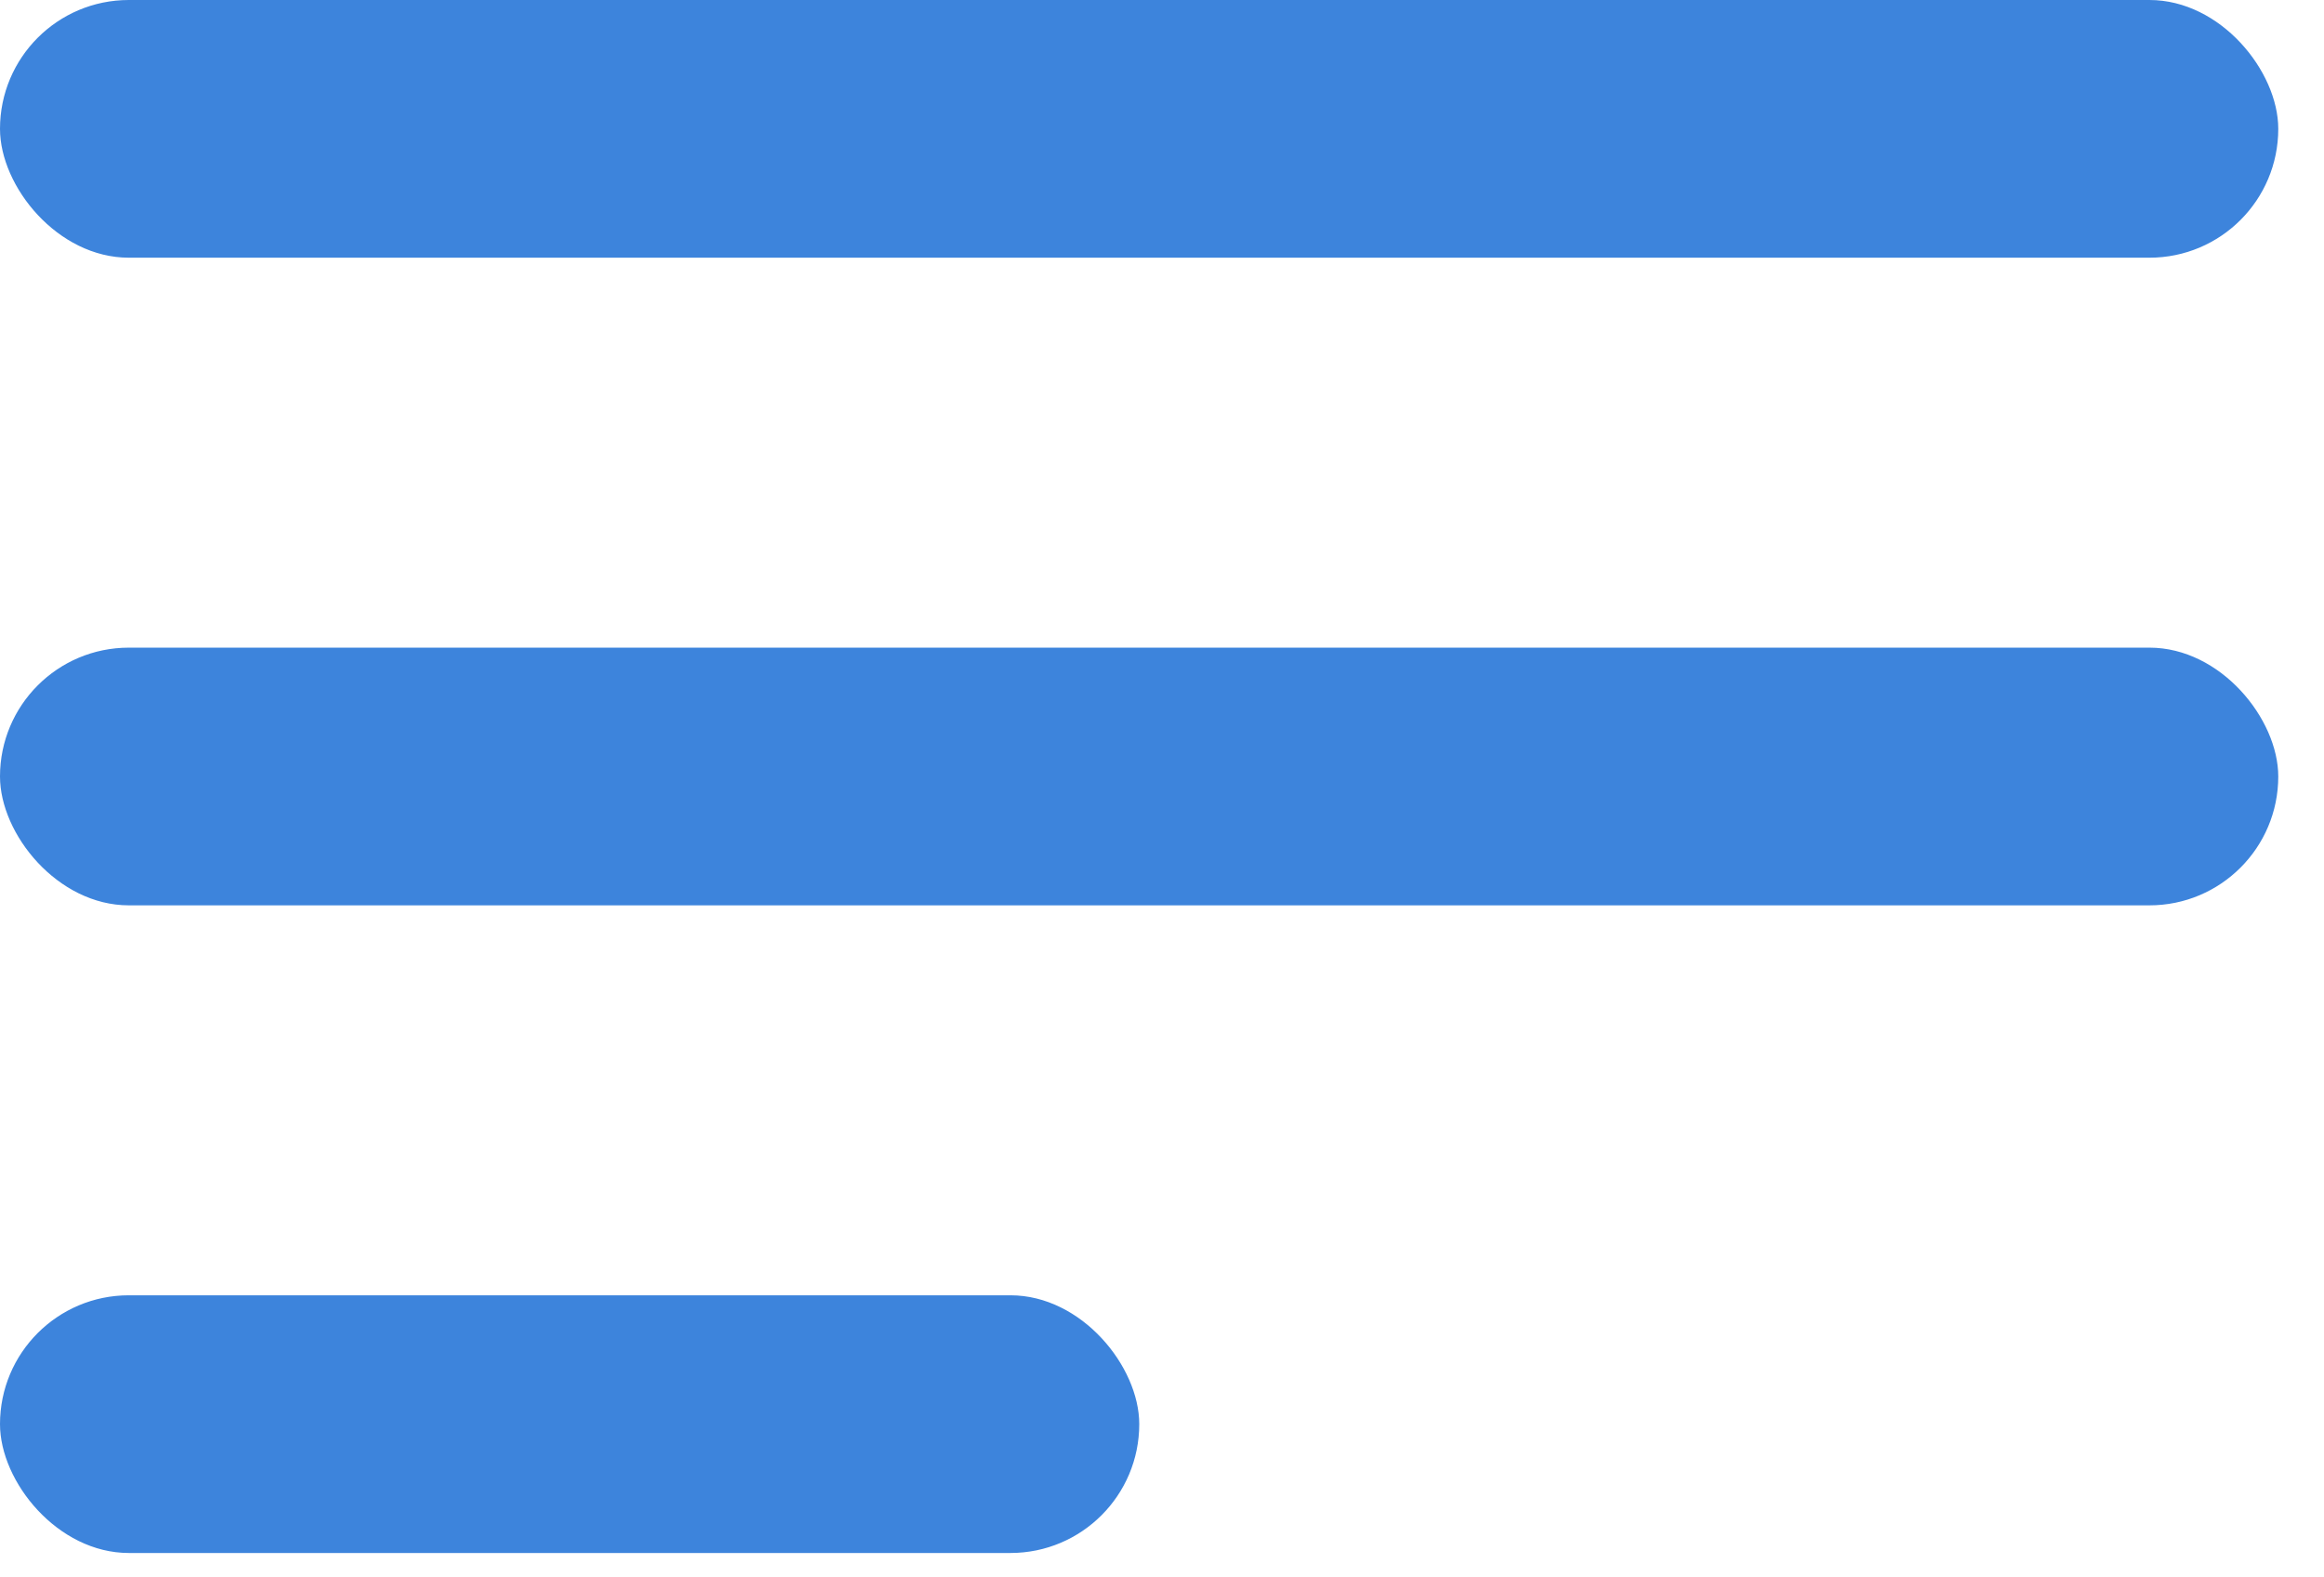
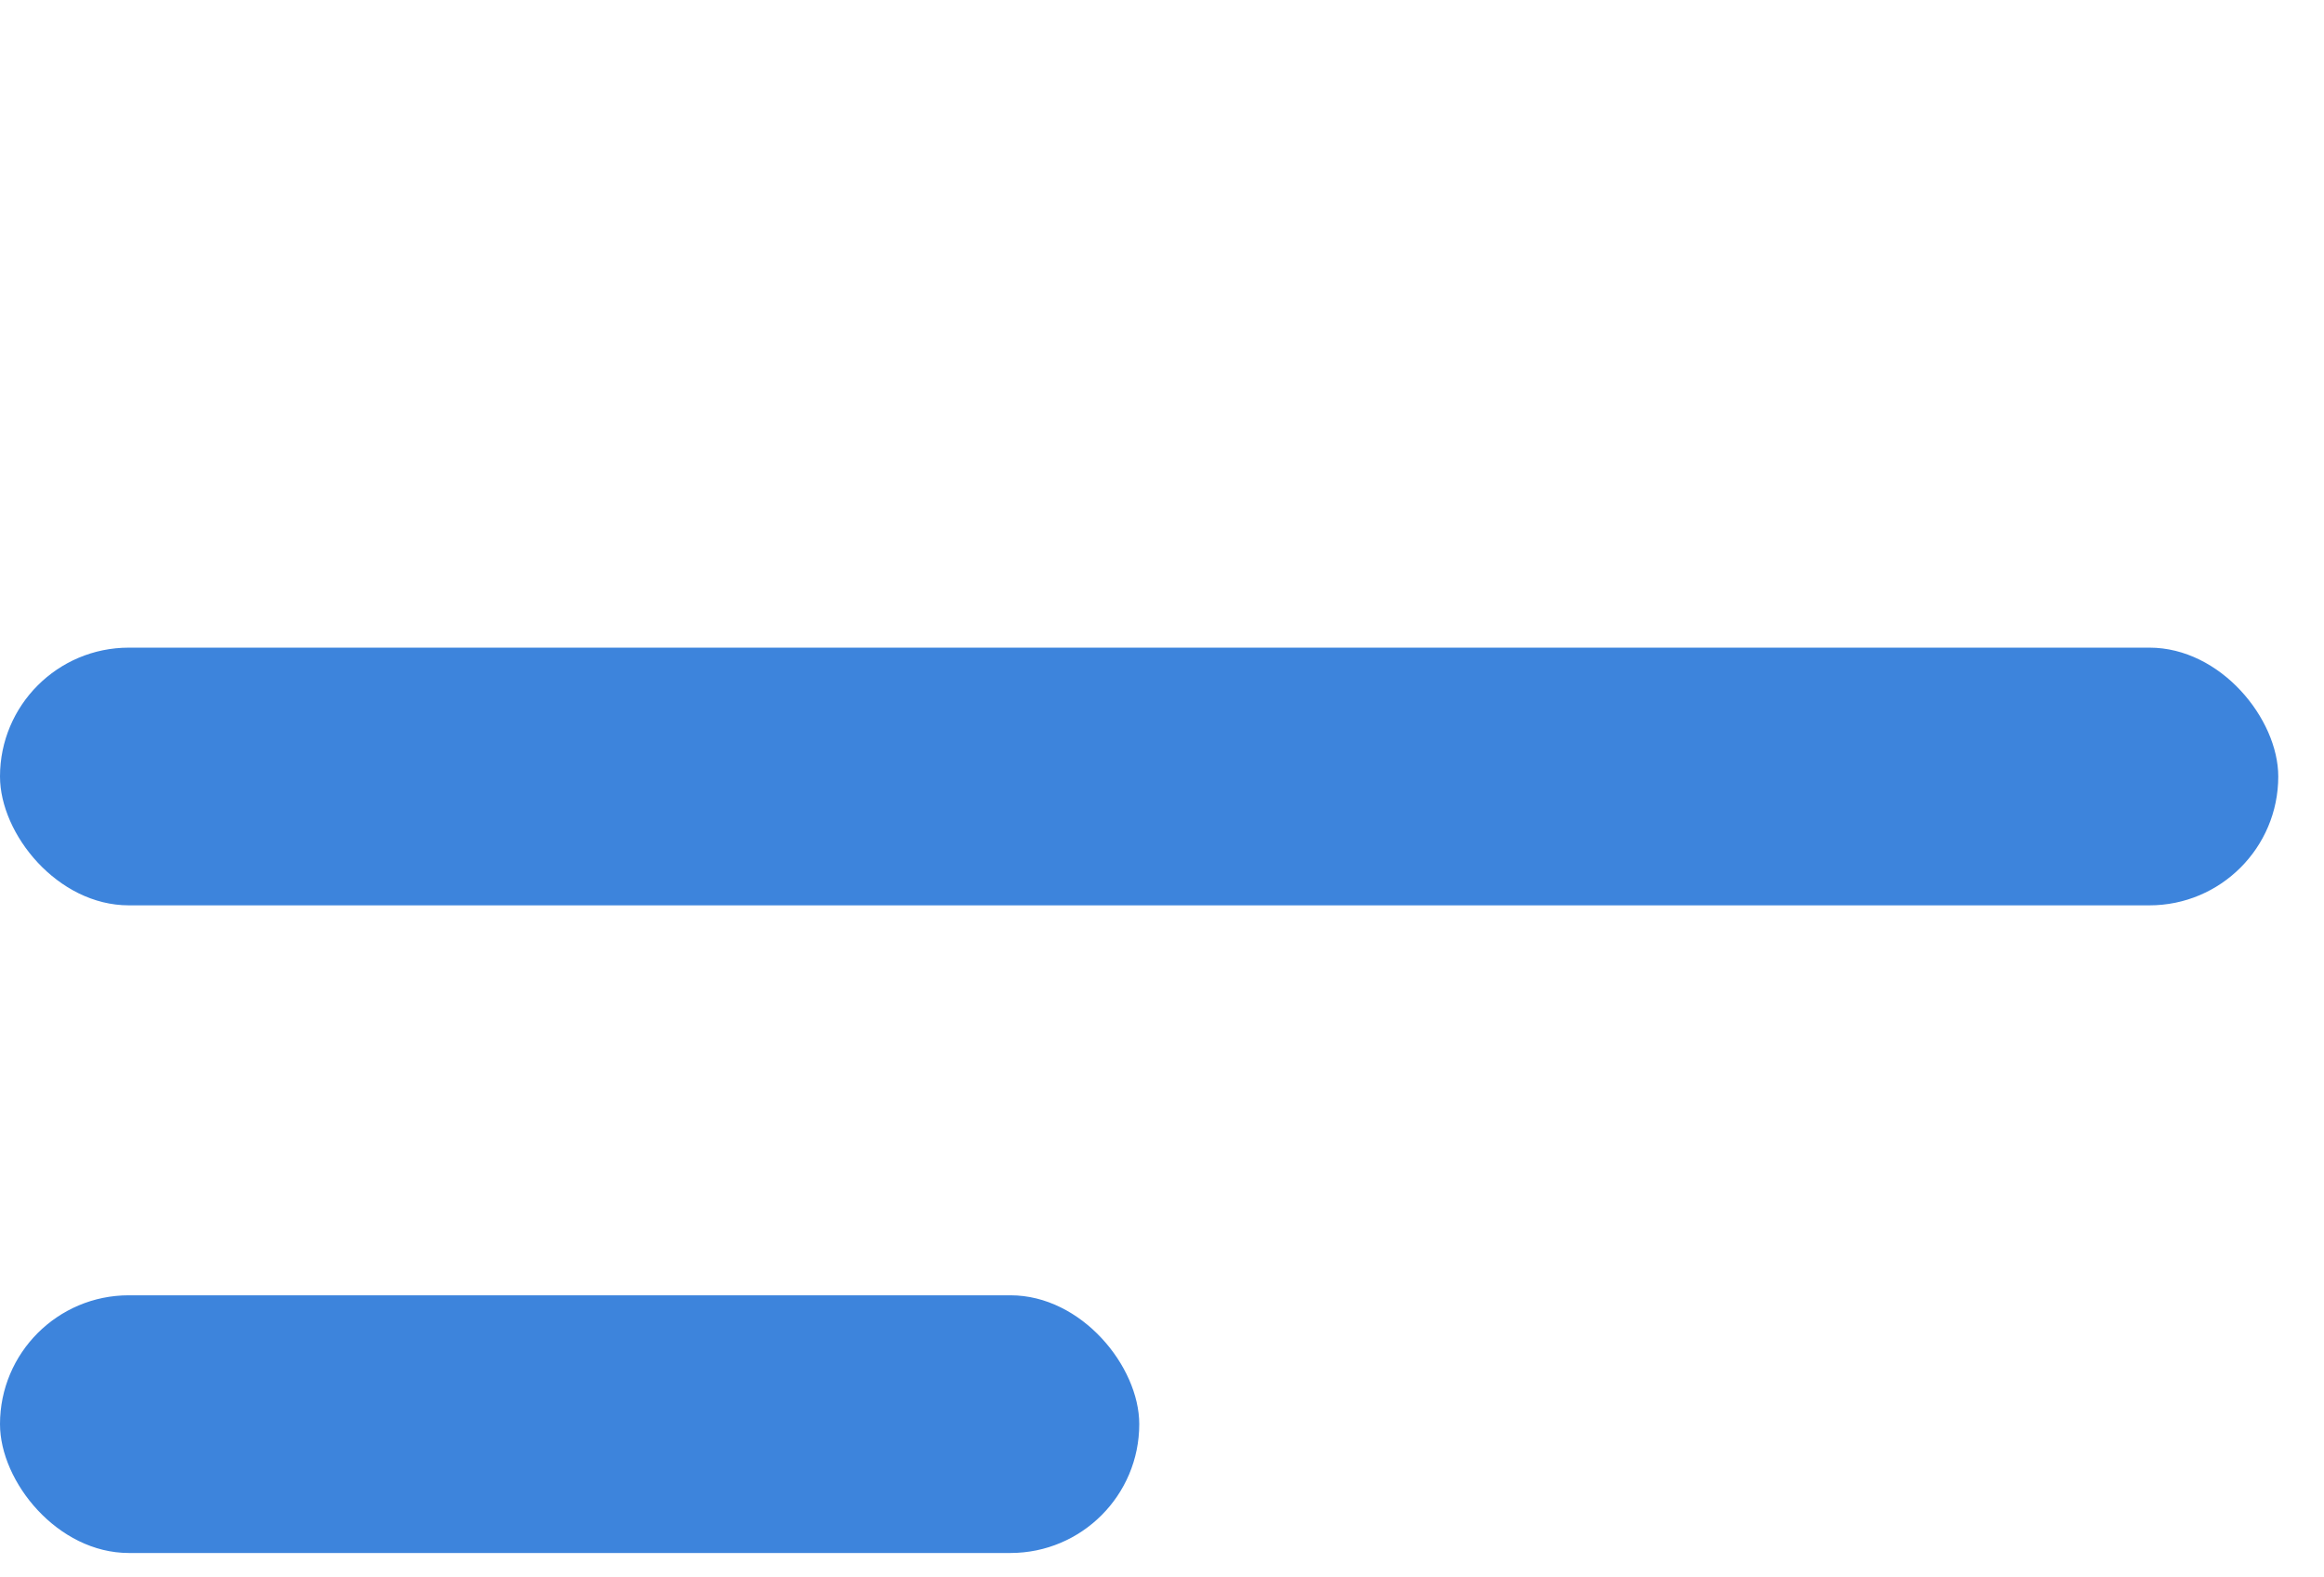
<svg xmlns="http://www.w3.org/2000/svg" width="28" height="19" viewBox="0 0 28 19" fill="none">
-   <rect x="0" width="27.449" height="3.104" rx="1.552" fill="#3D84DC" />
  <rect x="0" y="7.801" width="27.449" height="3.104" rx="1.552" fill="#3D84DC" />
  <rect x="0" y="15.602" width="13.726" height="3.104" rx="1.552" fill="#3D84DC" />
</svg>